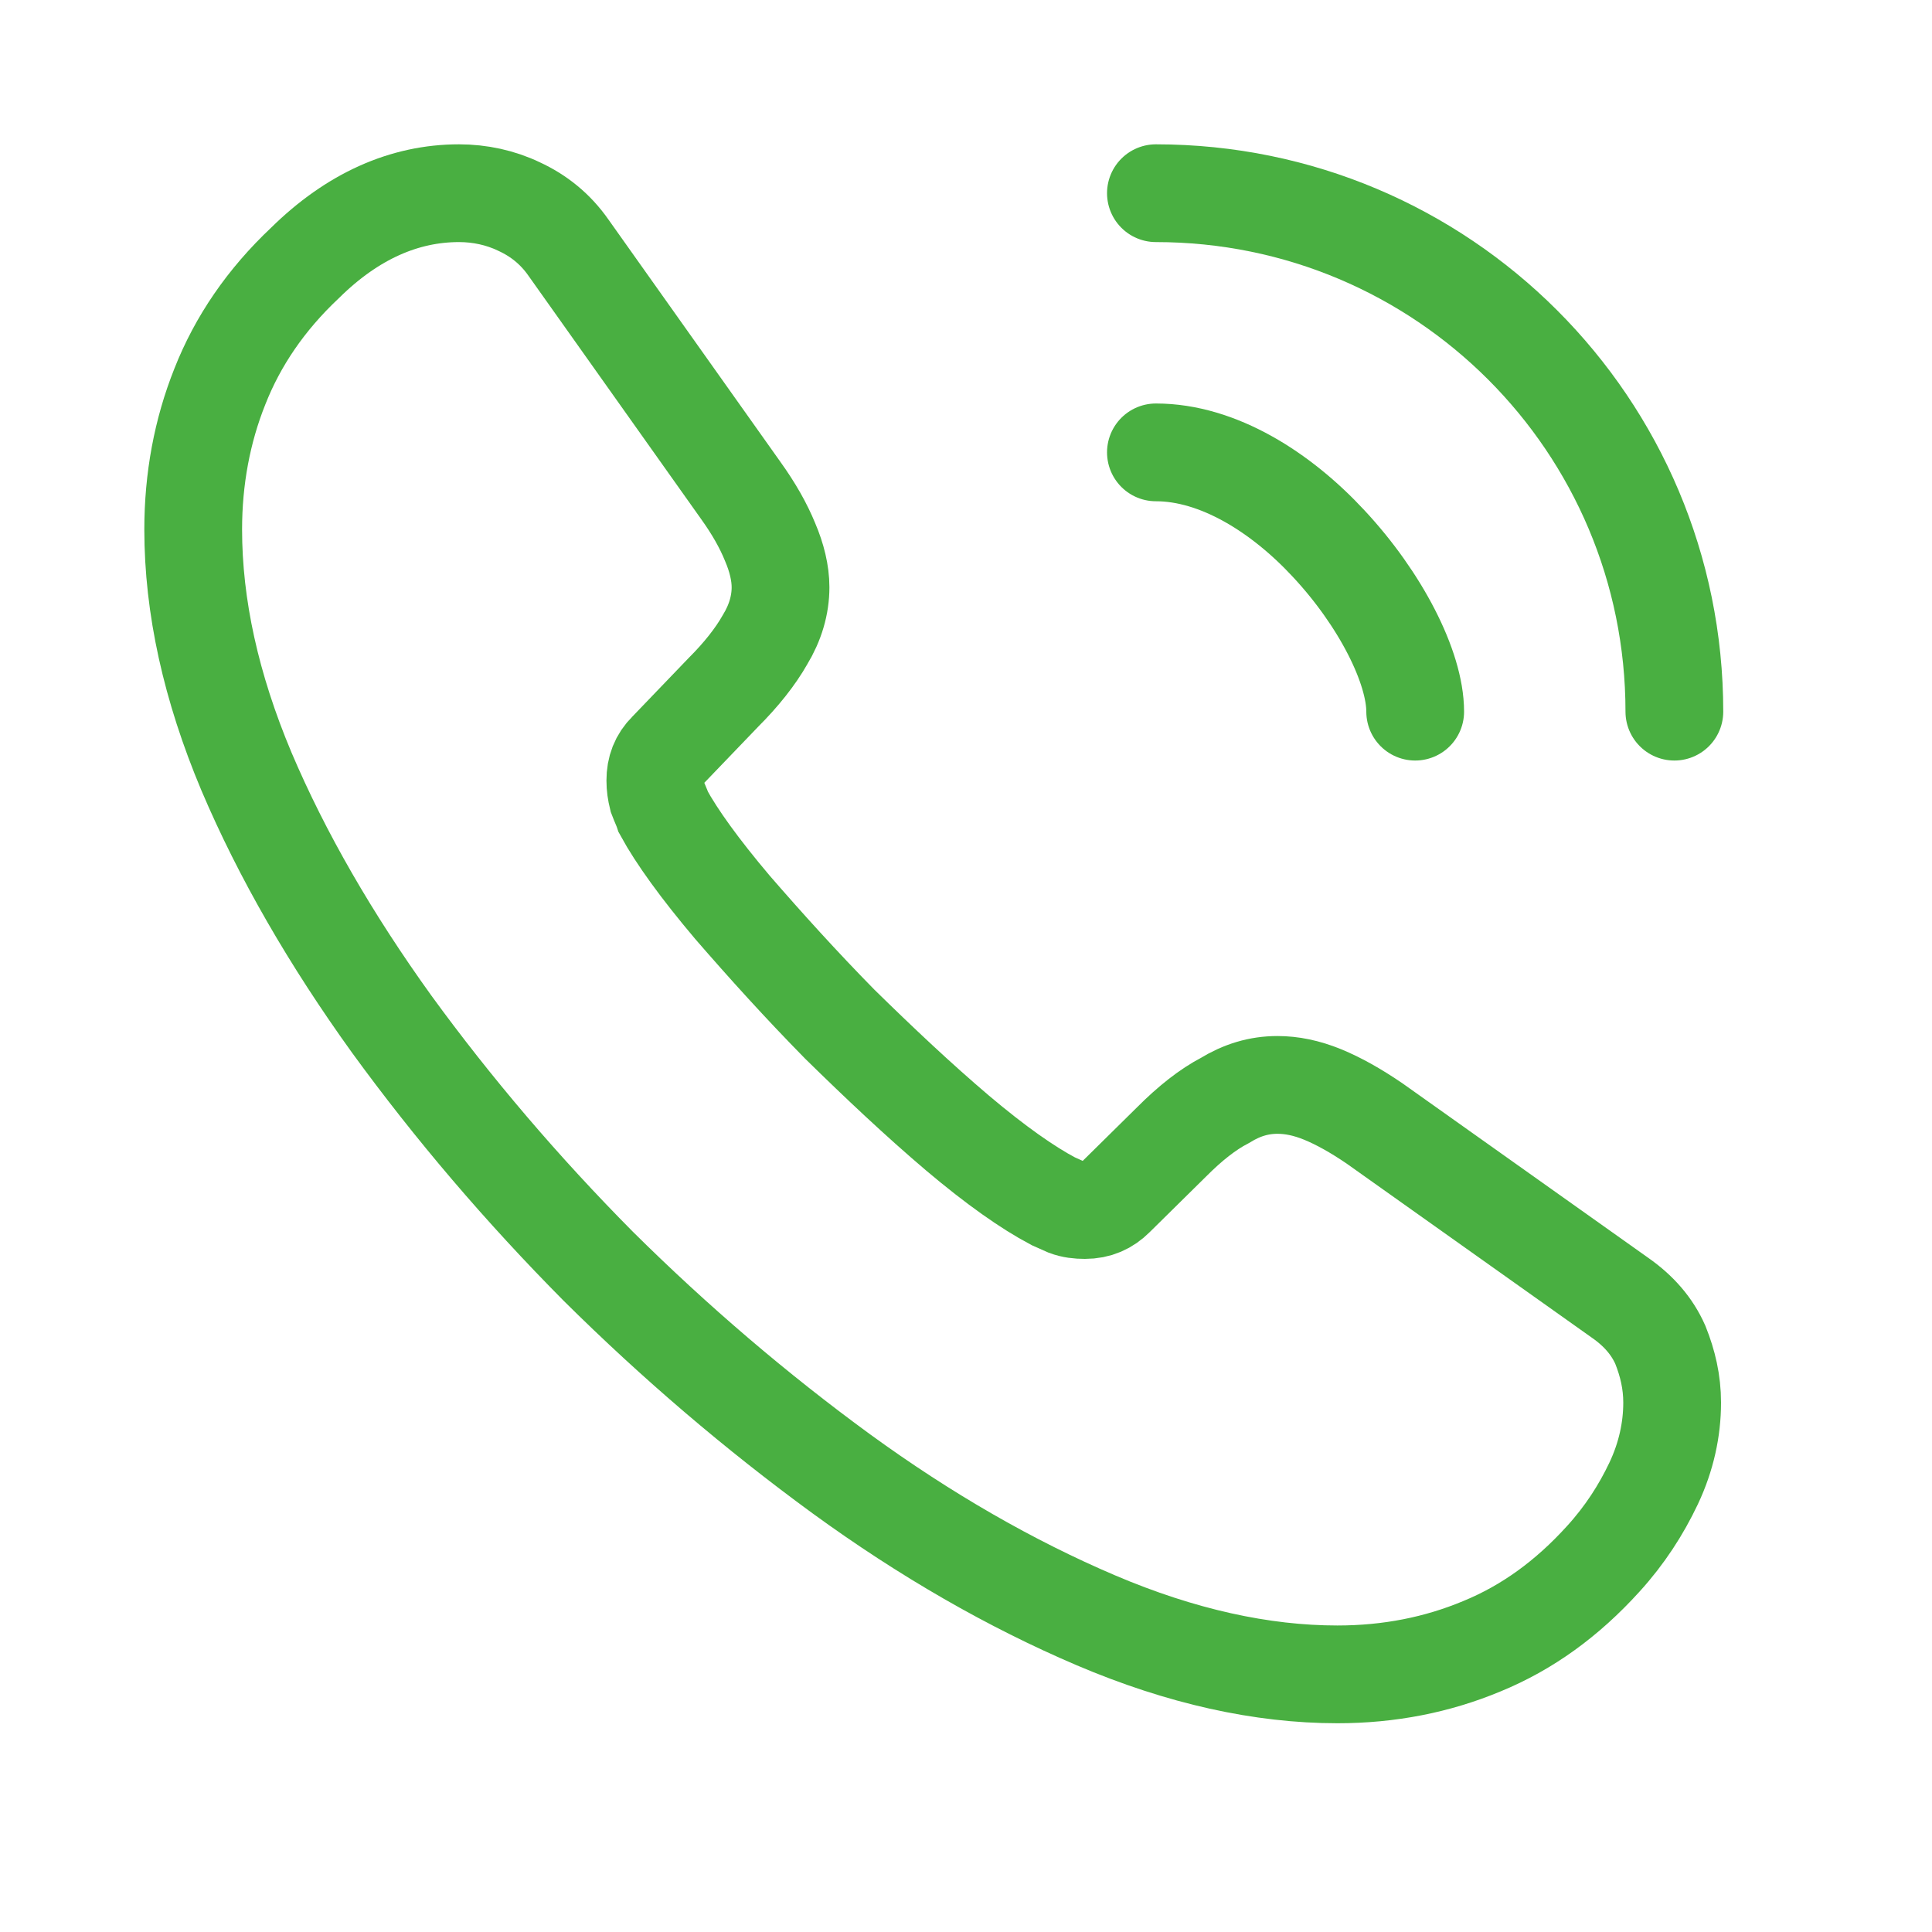
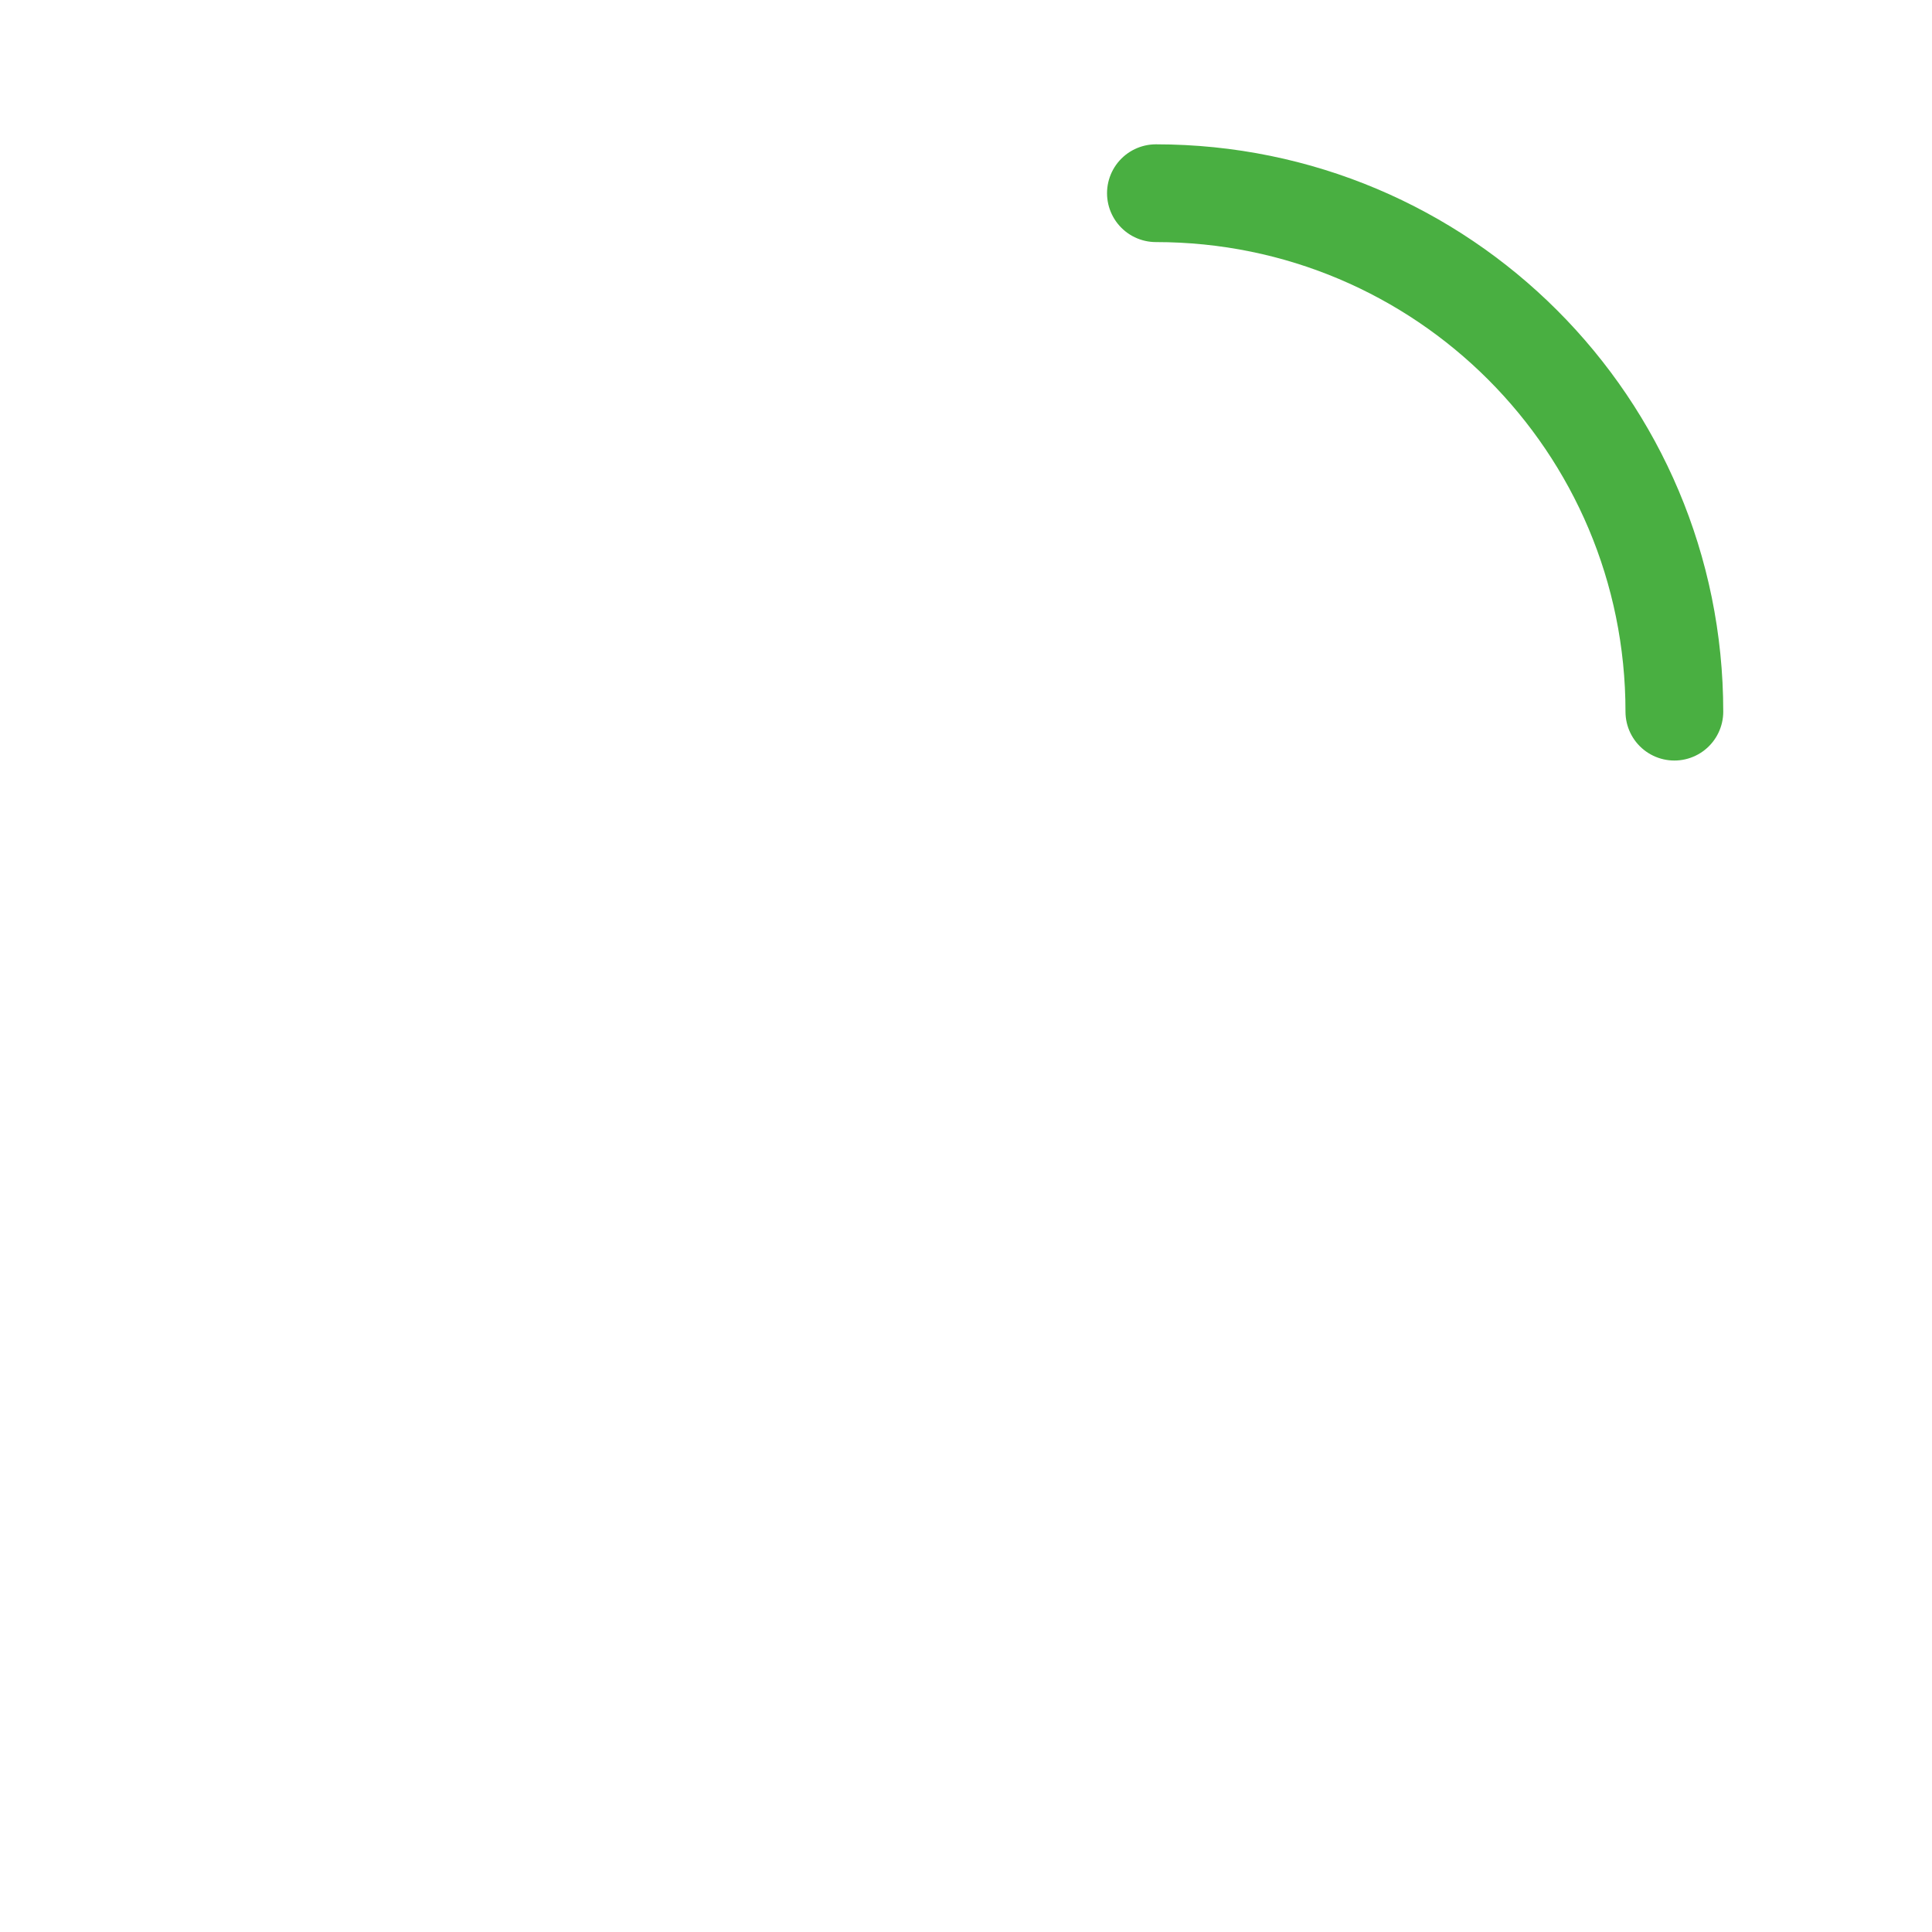
<svg xmlns="http://www.w3.org/2000/svg" width="20" height="20" viewBox="0 0 20 20" fill="none">
-   <path d="M17.31 14.52C17.31 14.796 17.249 15.079 17.119 15.355C16.988 15.631 16.82 15.892 16.597 16.137C16.222 16.551 15.808 16.85 15.34 17.042C14.88 17.234 14.382 17.333 13.845 17.333C13.063 17.333 12.227 17.149 11.346 16.774C10.464 16.398 9.582 15.892 8.708 15.256C7.827 14.612 6.991 13.899 6.194 13.109C5.404 12.312 4.691 11.476 4.055 10.602C3.426 9.728 2.92 8.854 2.552 7.988C2.184 7.114 2 6.278 2 5.481C2 4.959 2.092 4.461 2.276 4.001C2.46 3.533 2.751 3.104 3.158 2.721C3.648 2.238 4.185 2 4.752 2C4.967 2 5.182 2.046 5.373 2.138C5.573 2.23 5.749 2.368 5.887 2.567L7.666 5.074C7.804 5.266 7.903 5.442 7.972 5.611C8.041 5.772 8.08 5.933 8.08 6.079C8.08 6.263 8.026 6.447 7.919 6.623C7.819 6.799 7.673 6.983 7.489 7.167L6.907 7.773C6.822 7.857 6.784 7.957 6.784 8.08C6.784 8.141 6.792 8.195 6.807 8.256C6.83 8.317 6.853 8.363 6.868 8.409C7.006 8.662 7.244 8.992 7.581 9.391C7.926 9.789 8.294 10.196 8.693 10.602C9.107 11.008 9.506 11.384 9.912 11.729C10.311 12.066 10.64 12.296 10.901 12.434C10.939 12.45 10.985 12.473 11.039 12.496C11.1 12.519 11.162 12.526 11.231 12.526C11.361 12.526 11.461 12.48 11.545 12.396L12.128 11.821C12.319 11.629 12.503 11.484 12.68 11.392C12.856 11.284 13.032 11.231 13.224 11.231C13.37 11.231 13.523 11.261 13.692 11.33C13.86 11.399 14.037 11.499 14.228 11.629L16.766 13.431C16.965 13.569 17.103 13.73 17.188 13.922C17.264 14.113 17.31 14.305 17.31 14.52Z" stroke="#49AF41" stroke-width="1.012" stroke-miterlimit="10" />
-   <path d="M14.65 7.367C14.65 6.907 14.29 6.201 13.753 5.626C13.262 5.097 12.611 4.683 11.966 4.683" stroke="#49AF41" stroke-width="1.012" stroke-linecap="round" stroke-linejoin="round" />
  <path d="M17.333 7.367C17.333 4.4 14.934 2 11.966 2" stroke="#49AF41" stroke-width="1.012" stroke-linecap="round" stroke-linejoin="round" />
</svg>